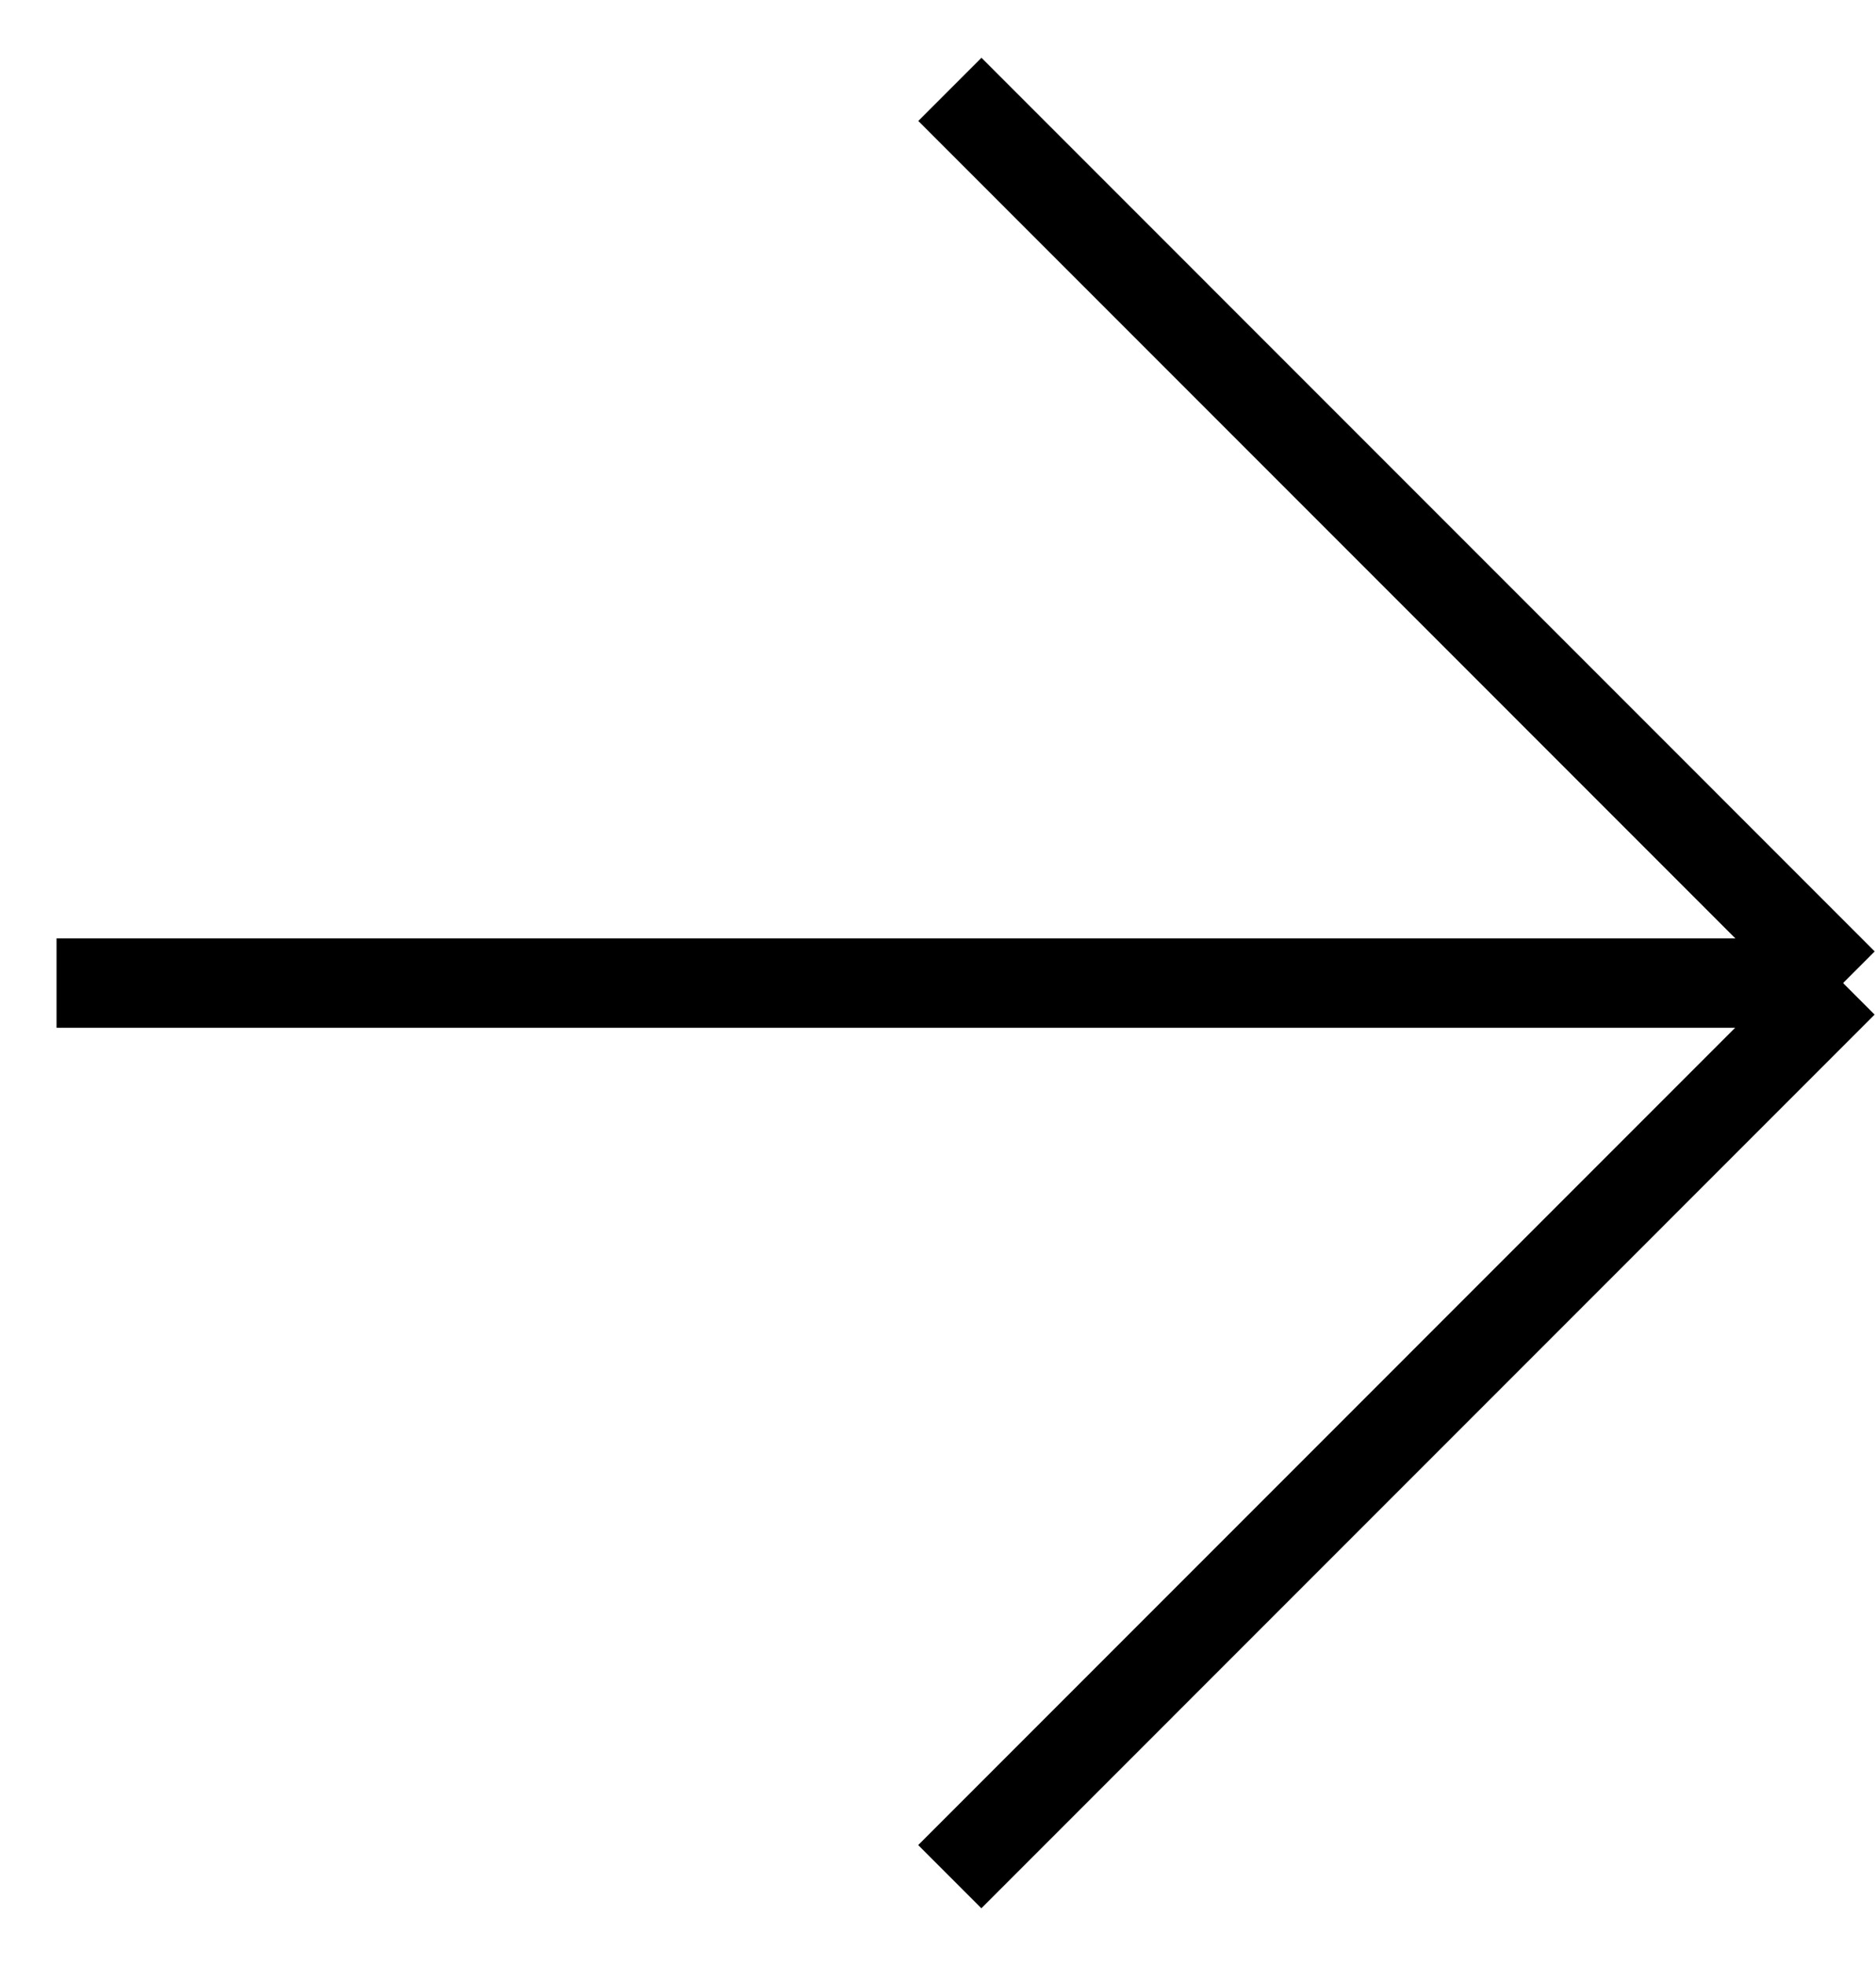
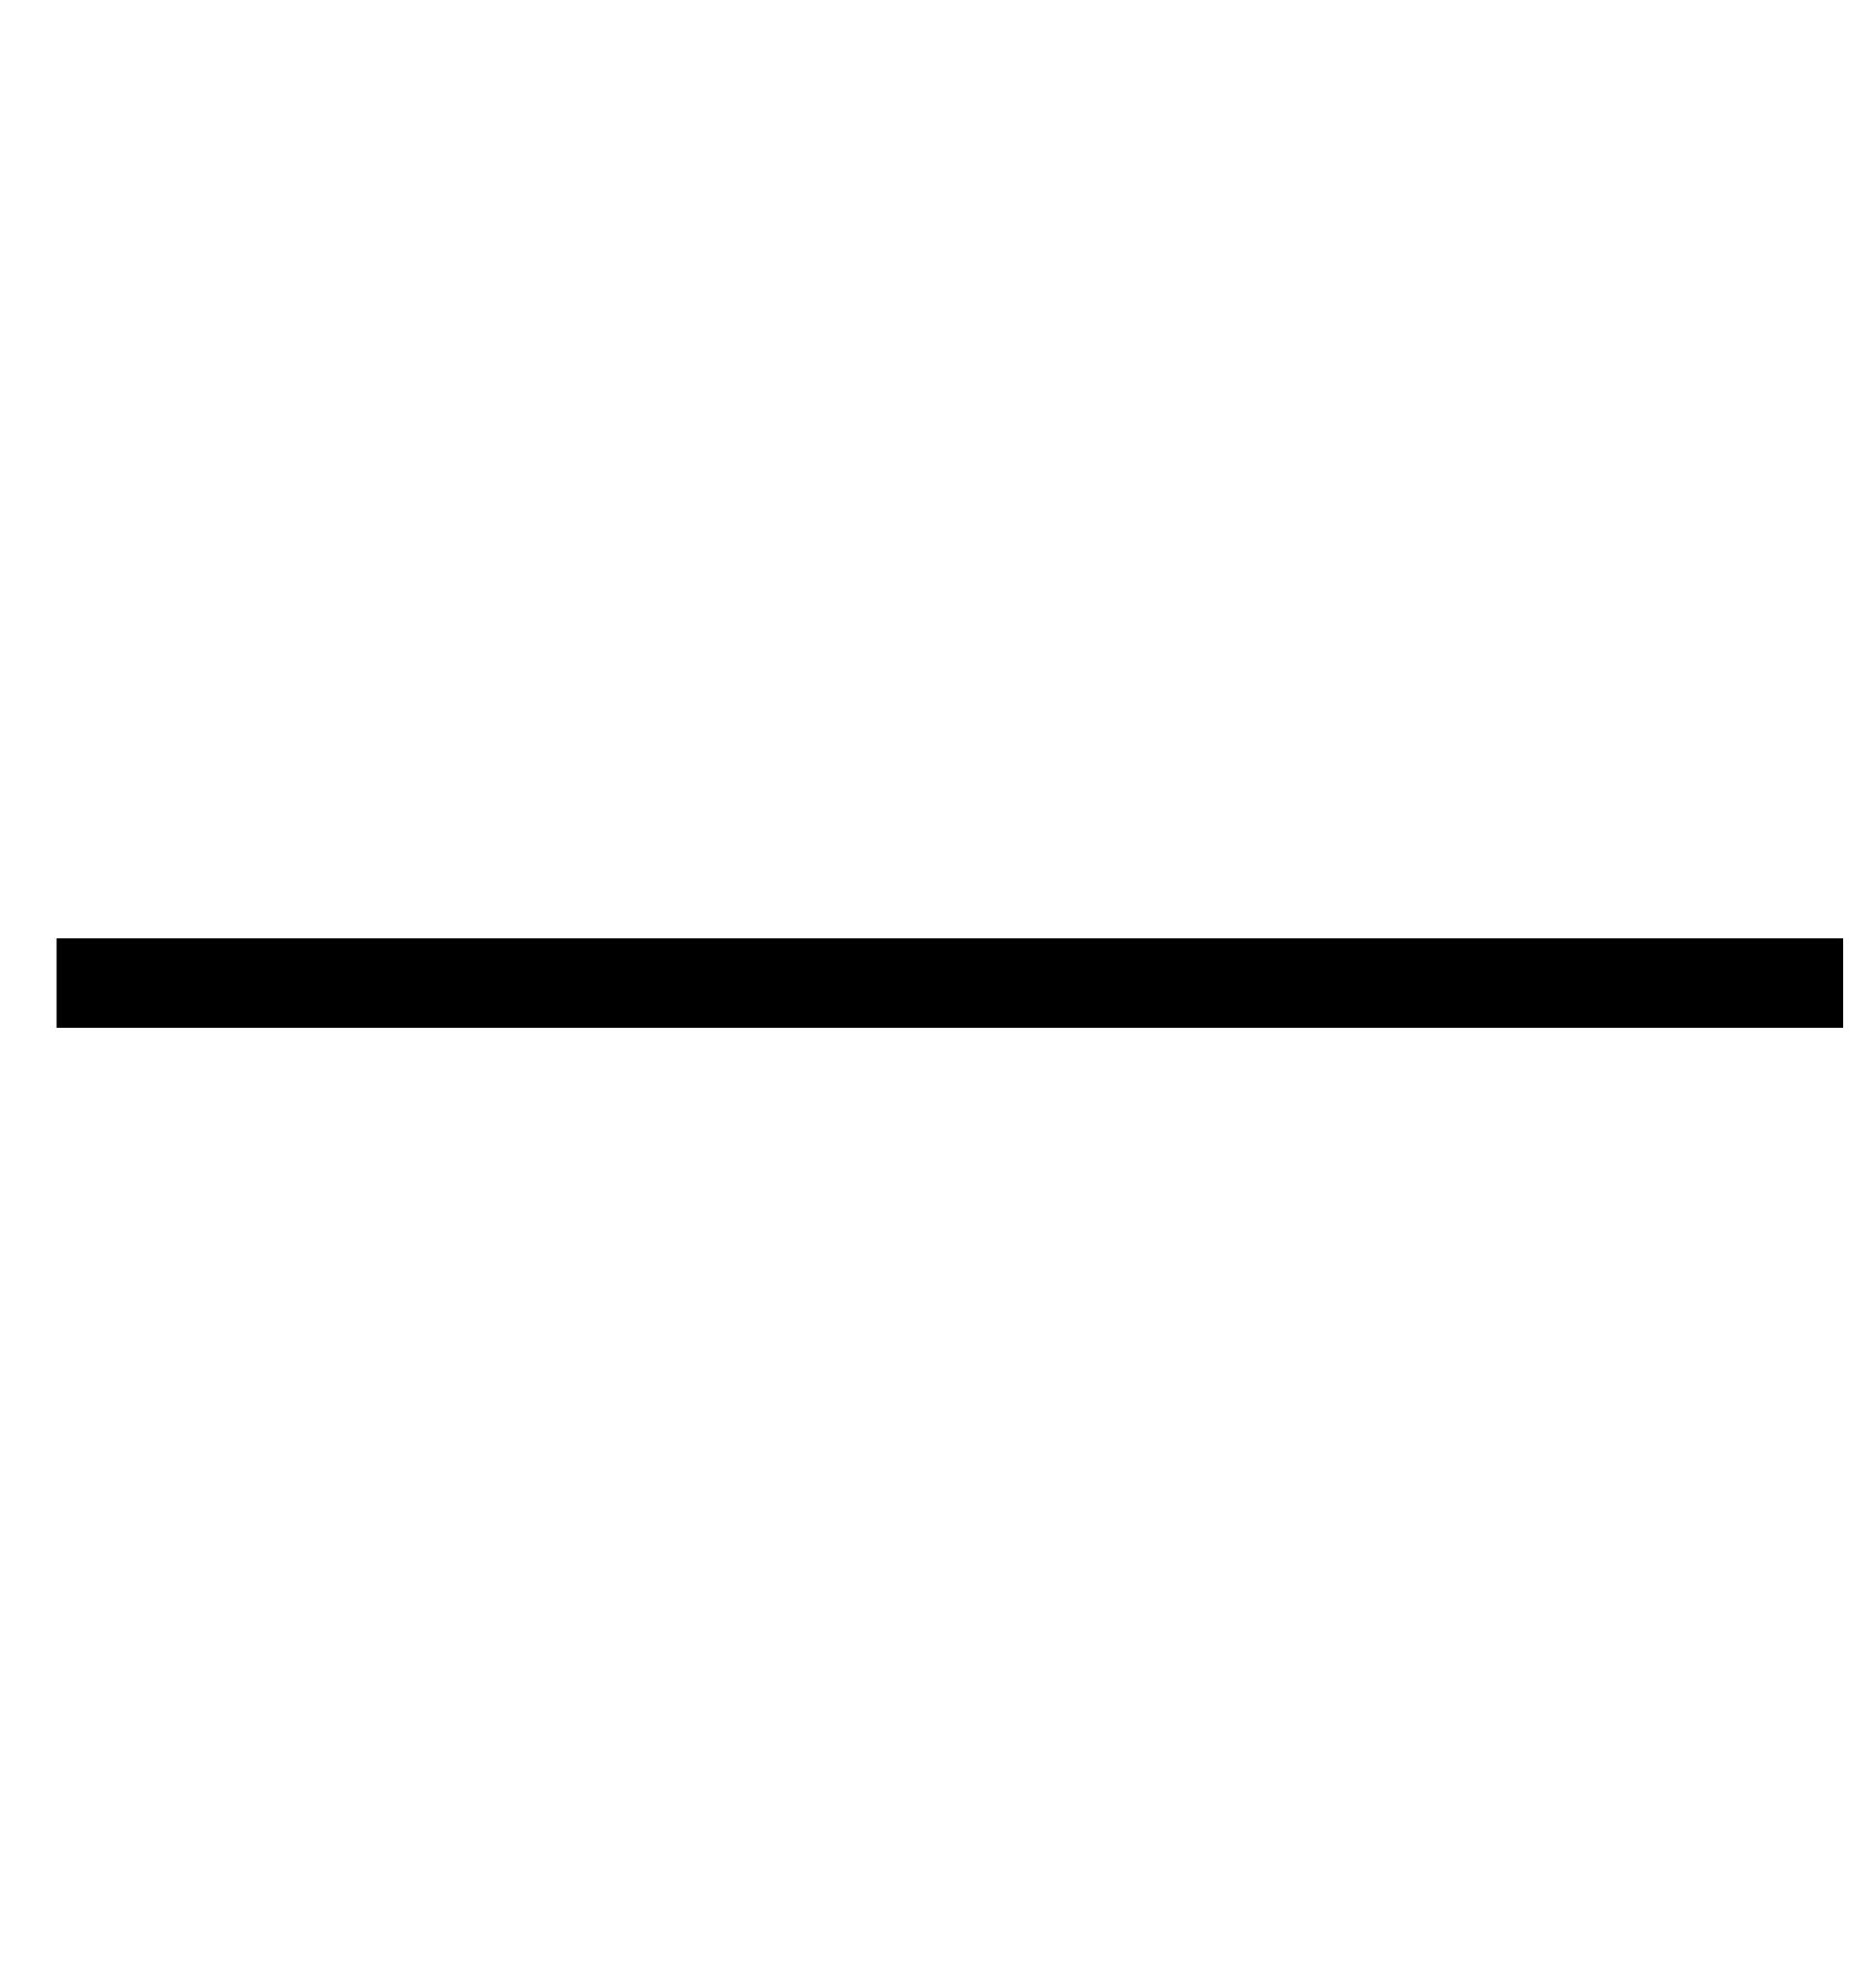
<svg xmlns="http://www.w3.org/2000/svg" width="21" height="22" viewBox="0 0 21 22" fill="none">
  <path d="M20.632 11.001L0.633 11.001" stroke="black" stroke-miterlimit="10" />
-   <path d="M20.631 11L10.632 21" stroke="black" stroke-miterlimit="10" />
-   <path d="M20.632 11L10.633 1" stroke="black" stroke-miterlimit="10" />
</svg>